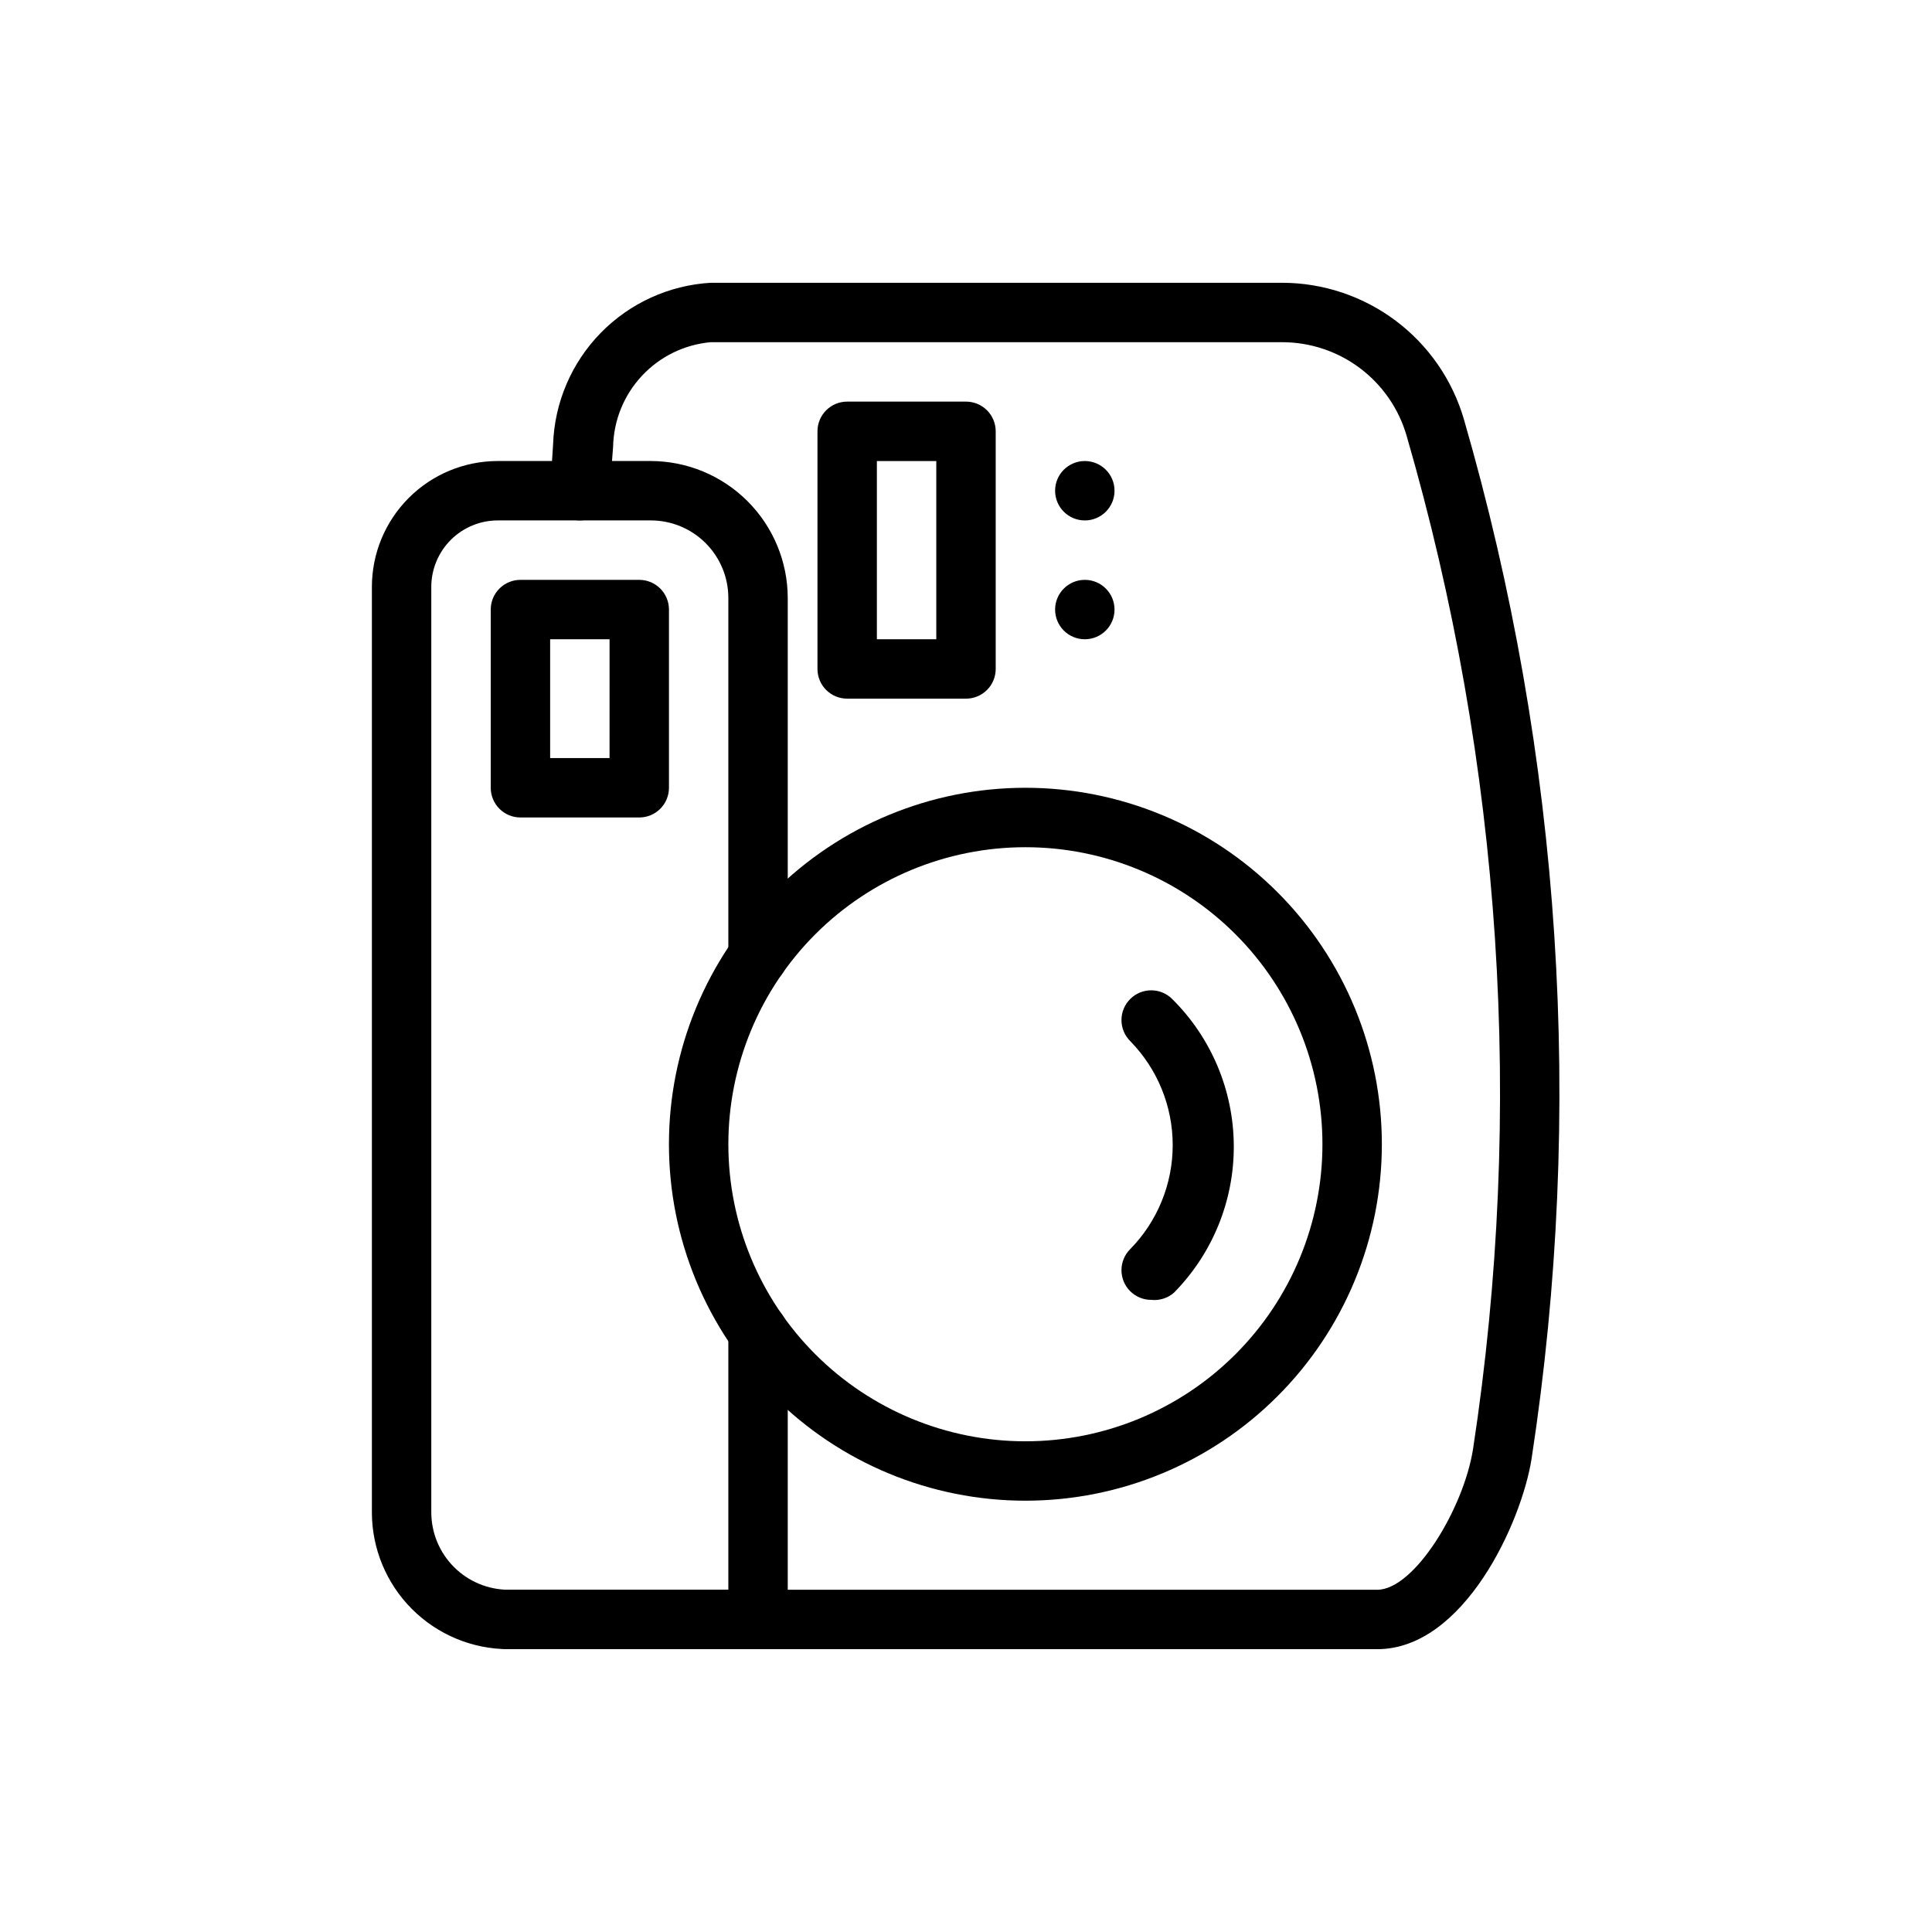
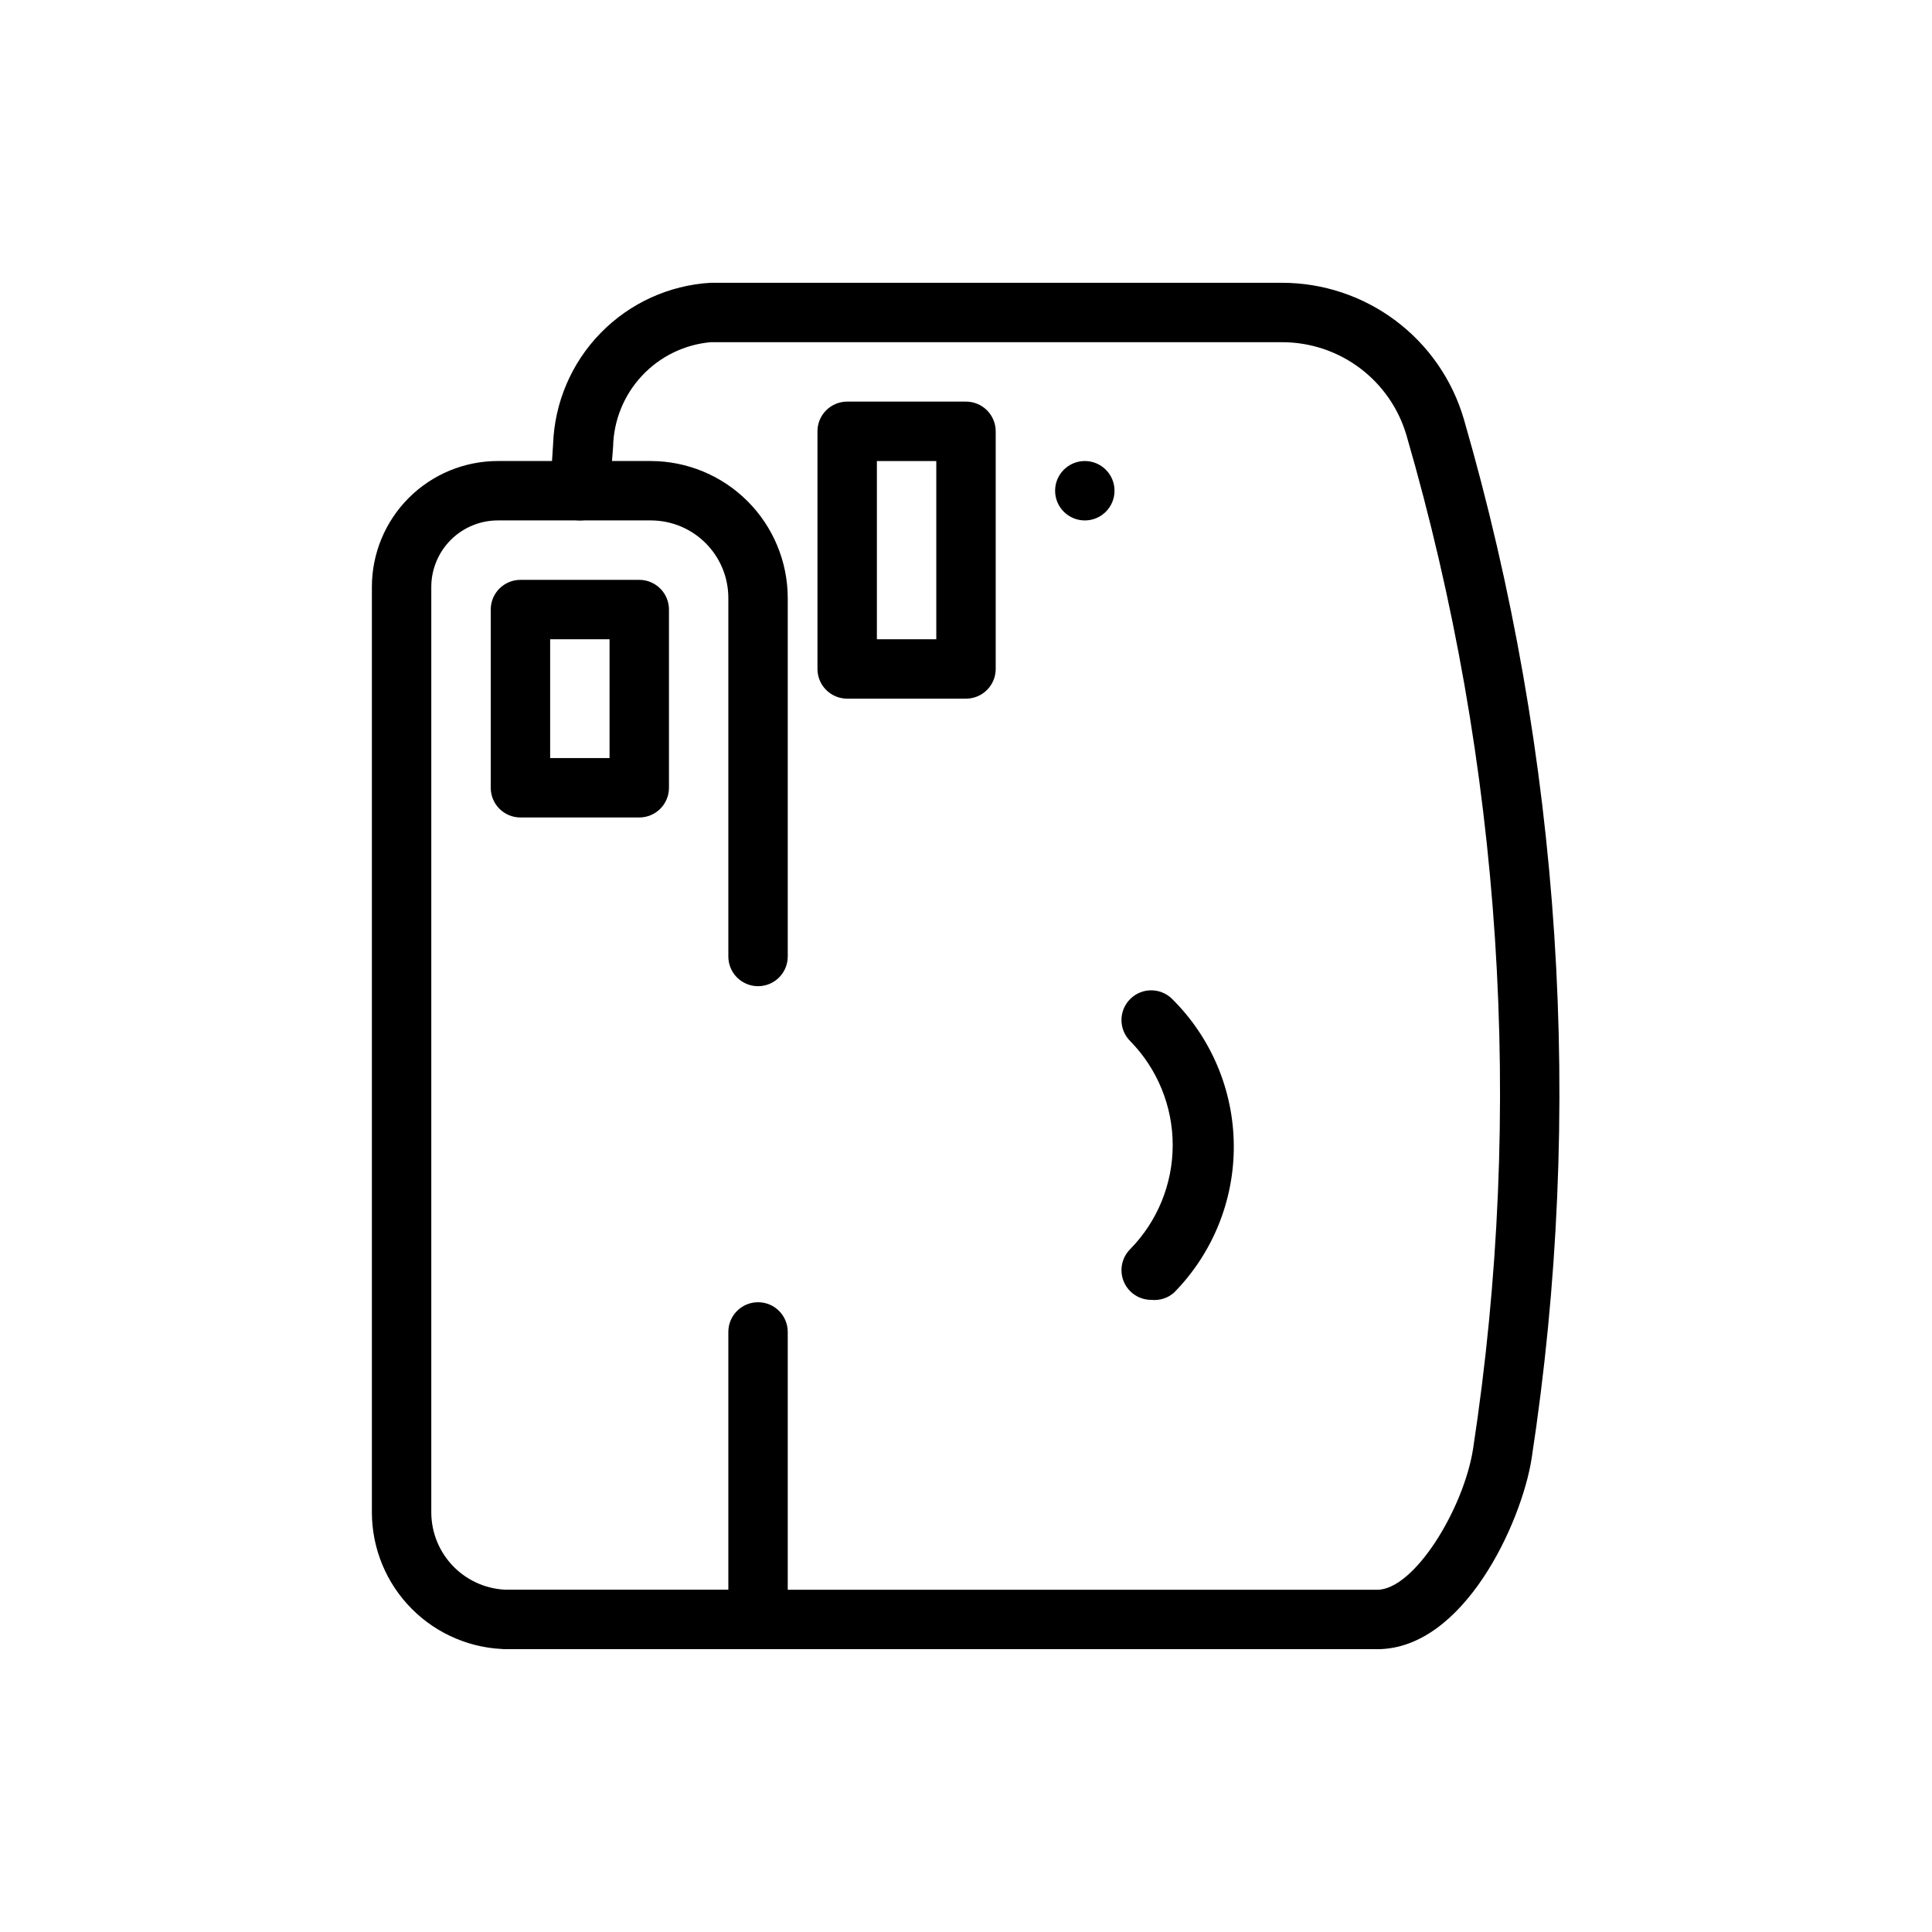
<svg xmlns="http://www.w3.org/2000/svg" fill="#000000" width="800px" height="800px" version="1.1" viewBox="144 144 512 512">
  <g>
    <path d="m508.95 581.05h-230.18c-4.348 0-7.871-3.523-7.871-7.871s3.523-7.871 7.871-7.871h230.18c9.84 0 22.906-21.41 25.426-37.312v-0.004c13.688-89.75 7.672-181.4-17.633-268.59-2.082-7.133-6.422-13.402-12.371-17.859-5.945-4.457-13.18-6.863-20.613-6.856h-151.46c-6.961 0.637-13.438 3.812-18.199 8.926-4.766 5.109-7.477 11.797-7.621 18.781l-0.945 12.125c-0.25 4.16-3.703 7.406-7.871 7.398-4.348 0-7.875-3.523-7.875-7.871l0.789-12.359c0.391-11.039 4.883-21.535 12.598-29.438 7.715-7.906 18.098-12.648 29.125-13.309h151.46c10.855 0.008 21.418 3.531 30.105 10.047 8.684 6.512 15.023 15.664 18.07 26.086 25.906 89.449 32.031 183.46 17.949 275.52-2.676 16.926-17.949 50.461-40.934 50.461z" />
    <path d="m344.89 581.05h-66.125c-9.598-0.02-18.797-3.844-25.582-10.629-6.785-6.785-10.609-15.984-10.629-25.582v-245.29c0-8.852 3.516-17.34 9.777-23.602 6.258-6.258 14.746-9.773 23.598-9.773h40.543c9.617 0.02 18.836 3.848 25.637 10.652 6.801 6.801 10.633 16.02 10.652 25.637v95.016c0 4.348-3.523 7.871-7.871 7.871-4.348 0-7.871-3.523-7.871-7.871v-95.016c0-5.449-2.164-10.676-6.019-14.527-3.852-3.856-9.078-6.019-14.527-6.019h-40.543c-4.676 0-9.16 1.859-12.469 5.164-3.305 3.309-5.164 7.793-5.164 12.469v245.29c0.023 5.422 2.184 10.617 6.019 14.449 3.832 3.836 9.027 5.996 14.449 6.019h58.254v-68.332c0-4.348 3.523-7.871 7.871-7.871 4.348 0 7.871 3.523 7.871 7.871v76.203c0 2.086-0.828 4.09-2.305 5.566-1.477 1.477-3.481 2.305-5.566 2.305z" />
-     <path d="m415.74 541.7c-25.055 0-49.082-9.953-66.797-27.668-17.715-17.715-27.668-41.742-27.668-66.797 0-25.055 9.953-49.082 27.668-66.797 17.715-17.715 41.742-27.668 66.797-27.668 25.055 0 49.082 9.953 66.797 27.668 17.715 17.715 27.668 41.742 27.668 66.797 0 25.055-9.953 49.082-27.668 66.797-17.715 17.715-41.742 27.668-66.797 27.668zm0-173.18c-20.879 0-40.898 8.293-55.664 23.055-14.762 14.762-23.055 34.785-23.055 55.664 0 20.879 8.293 40.902 23.055 55.664 14.766 14.762 34.785 23.055 55.664 23.055 20.879 0 40.902-8.293 55.664-23.055s23.055-34.785 23.055-55.664c0-20.879-8.293-40.902-23.055-55.664-14.762-14.762-34.785-23.055-55.664-23.055z" />
    <path d="m449.12 488.48c-2.094 0.012-4.106-0.809-5.59-2.285-1.492-1.477-2.328-3.488-2.328-5.586 0-2.102 0.836-4.113 2.328-5.59 7.211-7.359 11.25-17.25 11.25-27.551 0-10.305-4.039-20.195-11.25-27.555-1.492-1.477-2.328-3.488-2.328-5.59 0-2.098 0.836-4.109 2.328-5.586 3.07-3.055 8.027-3.055 11.098 0 10.375 10.266 16.25 24.23 16.34 38.828s-5.617 28.633-15.867 39.023c-1.645 1.434-3.812 2.117-5.981 1.891z" />
    <path d="m400 329.15h-31.488c-4.348 0-7.875-3.523-7.875-7.871v-62.977c0-4.348 3.527-7.871 7.875-7.871h31.488c2.086 0 4.09 0.828 5.566 2.305 1.477 1.477 2.305 3.481 2.305 5.566v62.977c0 2.09-0.828 4.09-2.305 5.566-1.477 1.477-3.481 2.305-5.566 2.305zm-23.617-15.742h15.742v-47.23h-15.742z" />
    <path d="m439.36 274.05c0 4.348-3.523 7.871-7.871 7.871-4.348 0-7.875-3.523-7.875-7.871s3.527-7.871 7.875-7.871c4.348 0 7.871 3.523 7.871 7.871" />
-     <path d="m439.36 305.54c0 4.348-3.523 7.871-7.871 7.871-4.348 0-7.875-3.523-7.875-7.871s3.527-7.871 7.875-7.871c4.348 0 7.871 3.523 7.871 7.871" />
    <path d="m313.41 360.64h-31.488c-4.348 0-7.871-3.523-7.871-7.871v-47.23c0-4.348 3.523-7.871 7.871-7.871h31.488c2.086 0 4.09 0.828 5.566 2.305 1.477 1.477 2.305 3.477 2.305 5.566v47.23c0 2.09-0.828 4.09-2.305 5.566-1.477 1.477-3.481 2.305-5.566 2.305zm-23.617-15.742h15.742l0.004-31.488h-15.746z" />
  </g>
</svg>